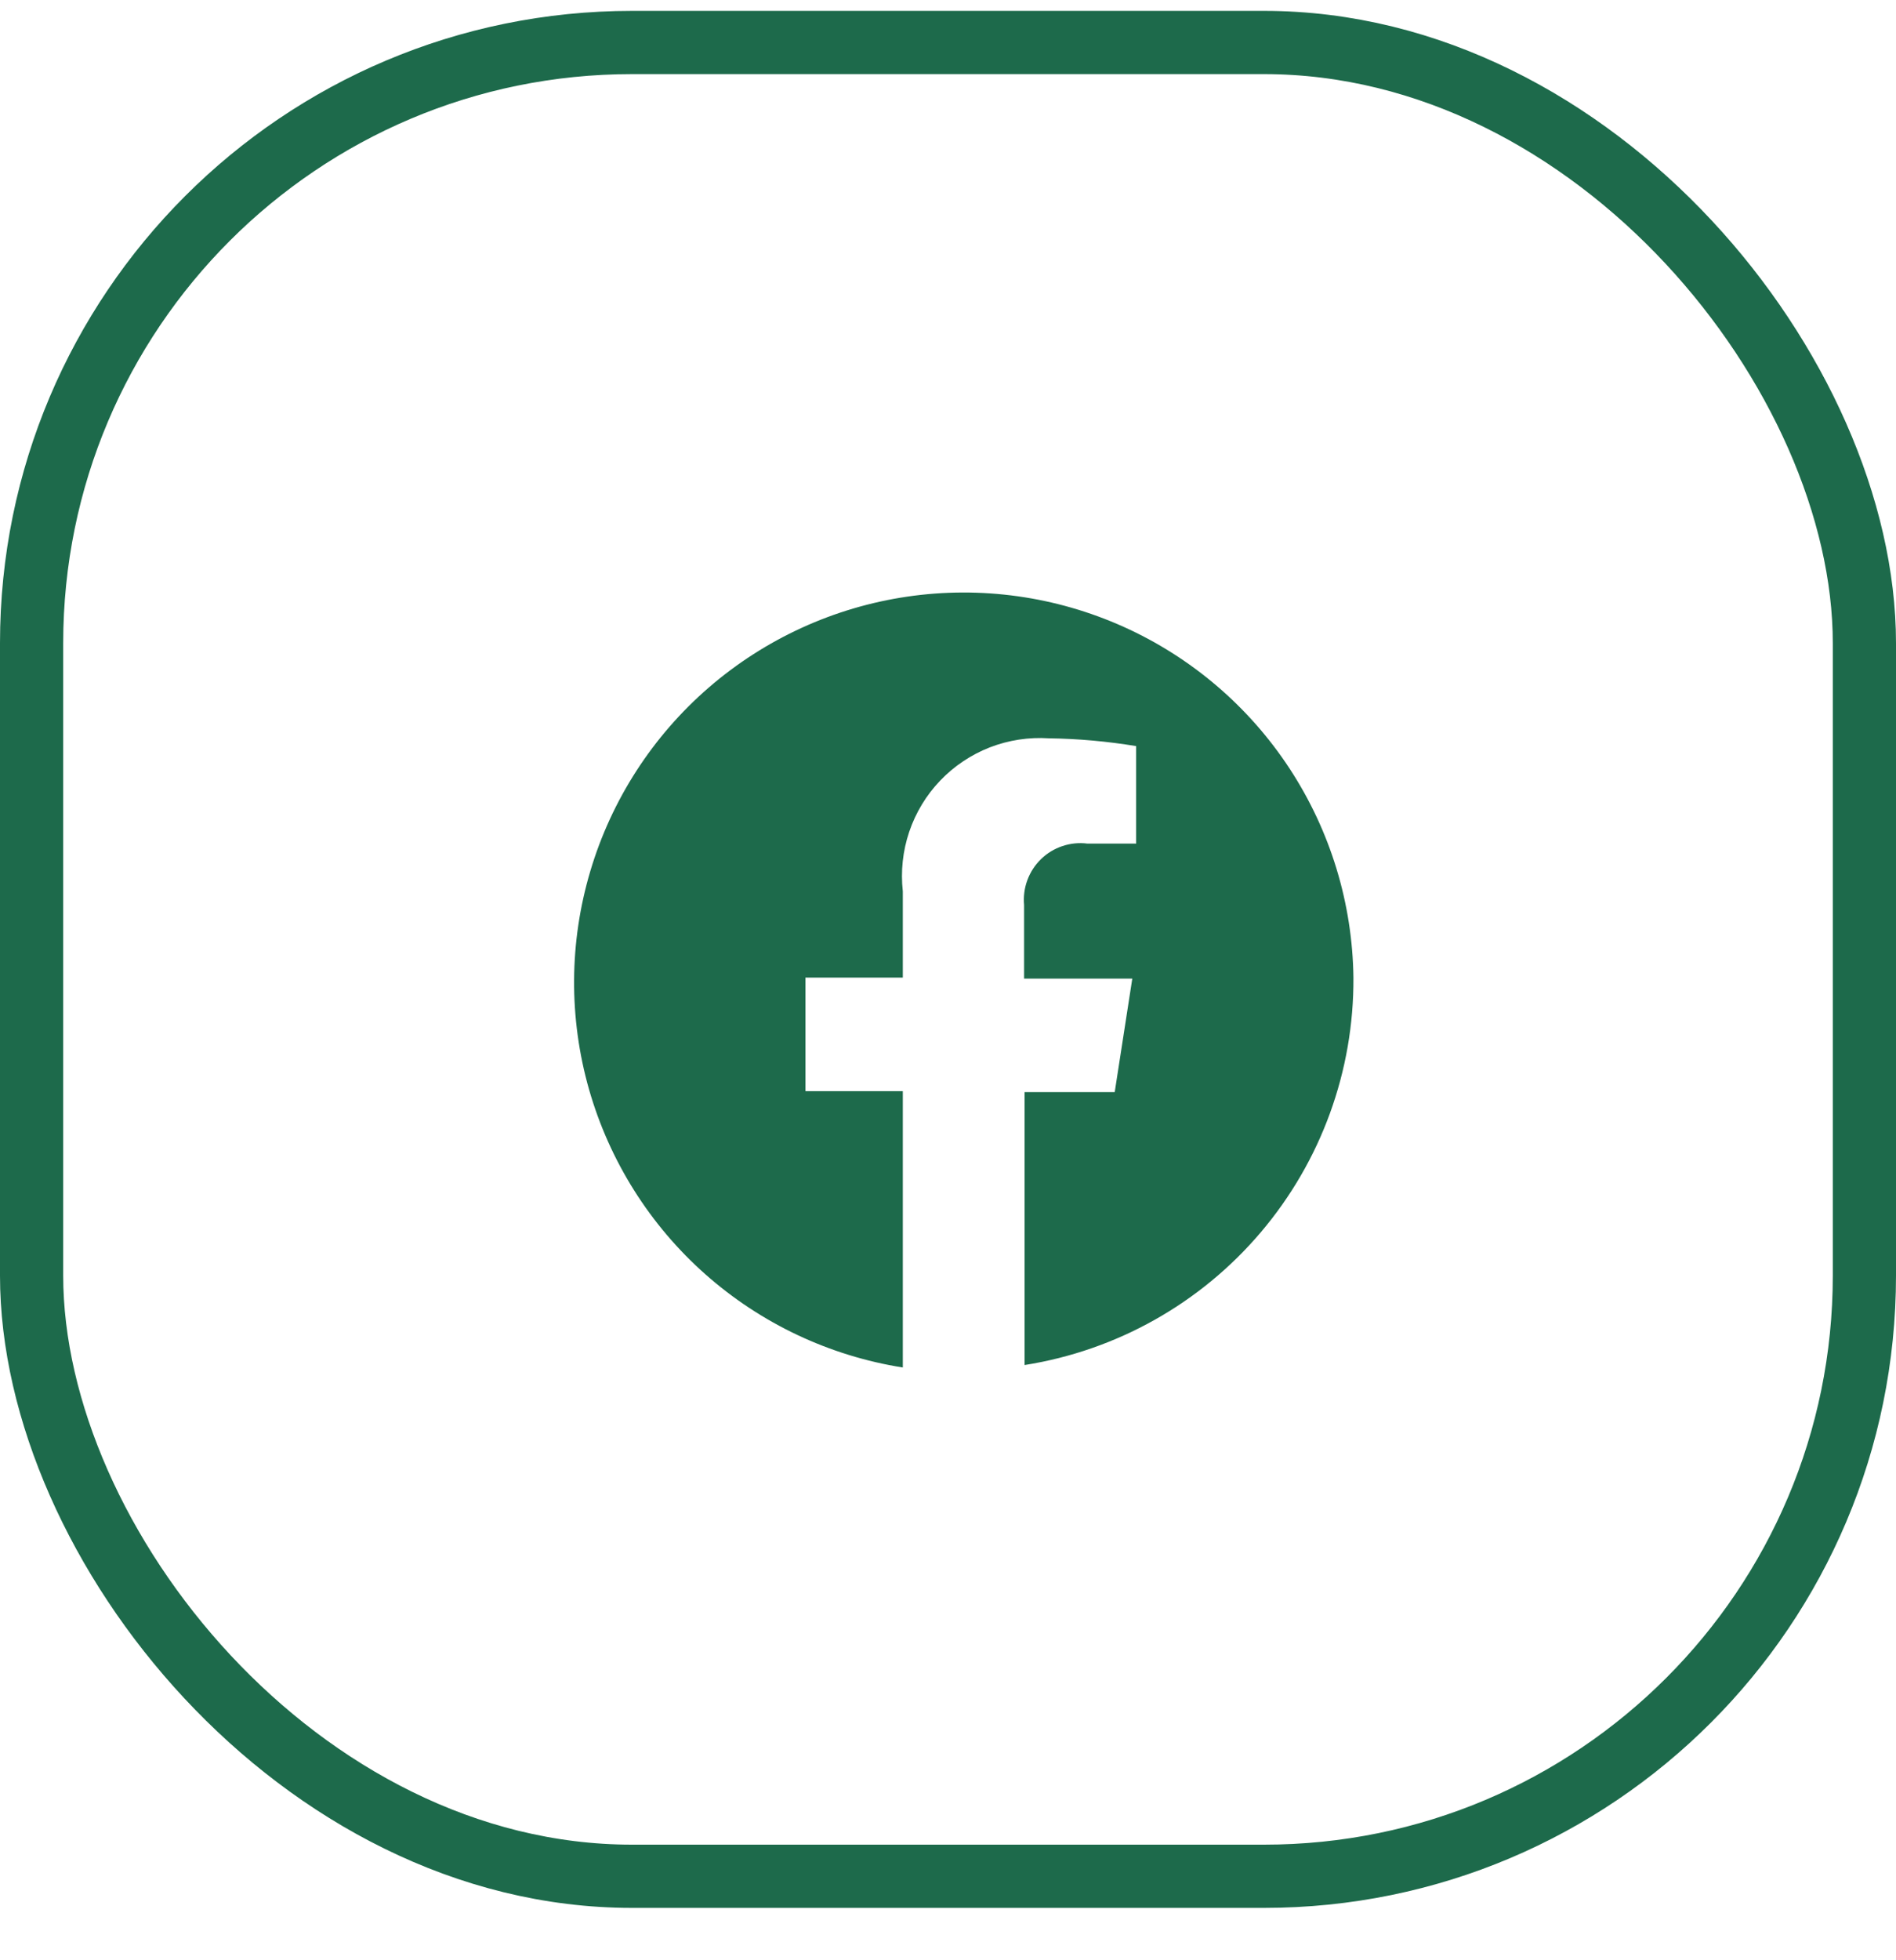
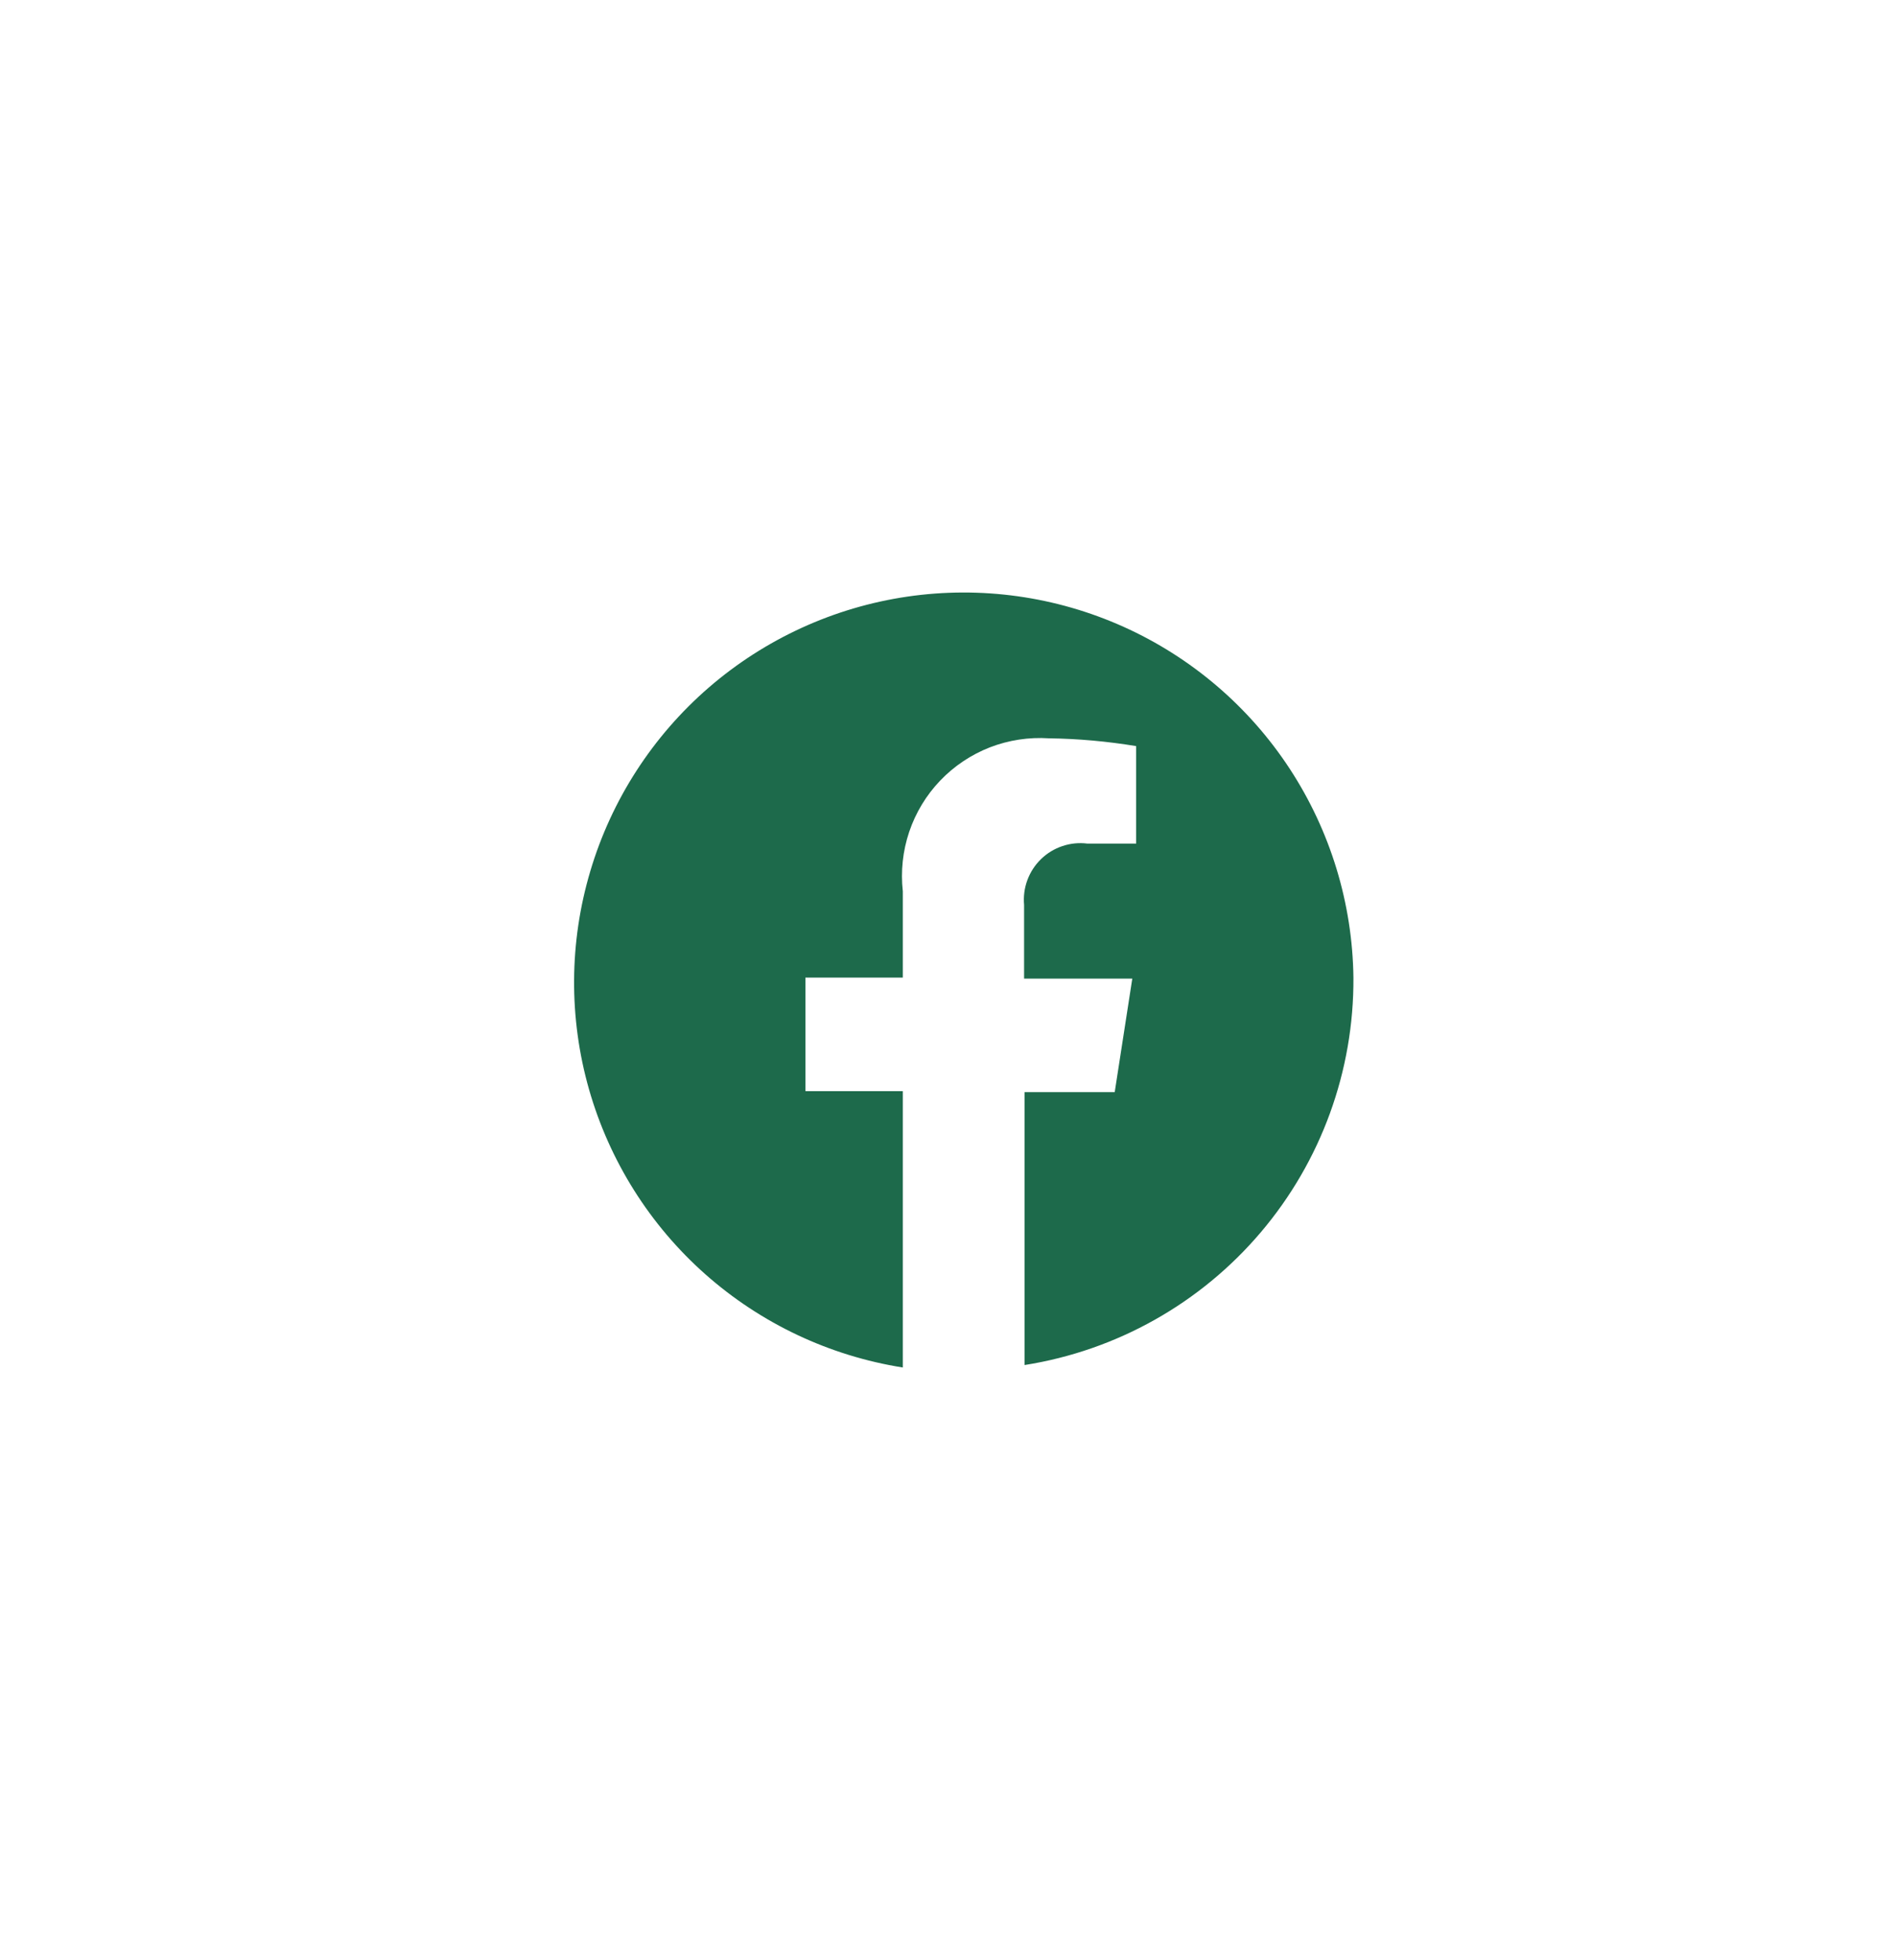
<svg xmlns="http://www.w3.org/2000/svg" width="30" height="31" viewBox="0 0 30 31" fill="none">
-   <rect x="0.5" y="0.672" width="29" height="29" rx="9.5" stroke="#1D6A4B" />
  <path d="M21.415 15.46C21.4 14.285 21.05 13.139 20.406 12.156C19.762 11.173 18.85 10.395 17.779 9.913C16.707 9.431 15.52 9.265 14.357 9.435C13.195 9.605 12.105 10.104 11.216 10.872C10.327 11.641 9.676 12.648 9.341 13.774C9.005 14.9 8.998 16.098 9.32 17.228C9.643 18.358 10.281 19.373 11.161 20.152C12.041 20.931 13.125 21.442 14.285 21.626V17.256H12.744V15.46H14.285V14.096C14.25 13.779 14.284 13.458 14.386 13.155C14.488 12.853 14.655 12.576 14.876 12.345C15.096 12.115 15.365 11.935 15.662 11.819C15.96 11.704 16.279 11.655 16.598 11.676C17.06 11.682 17.521 11.724 17.977 11.799V13.341H17.206C17.074 13.324 16.939 13.337 16.811 13.38C16.684 13.422 16.569 13.492 16.472 13.586C16.376 13.679 16.302 13.793 16.256 13.918C16.209 14.044 16.192 14.178 16.204 14.312V15.476H17.916L17.638 17.271H16.212V21.587C17.669 21.357 18.995 20.612 19.949 19.488C20.904 18.364 21.424 16.935 21.415 15.46Z" fill="#1D6A4B" />
</svg>